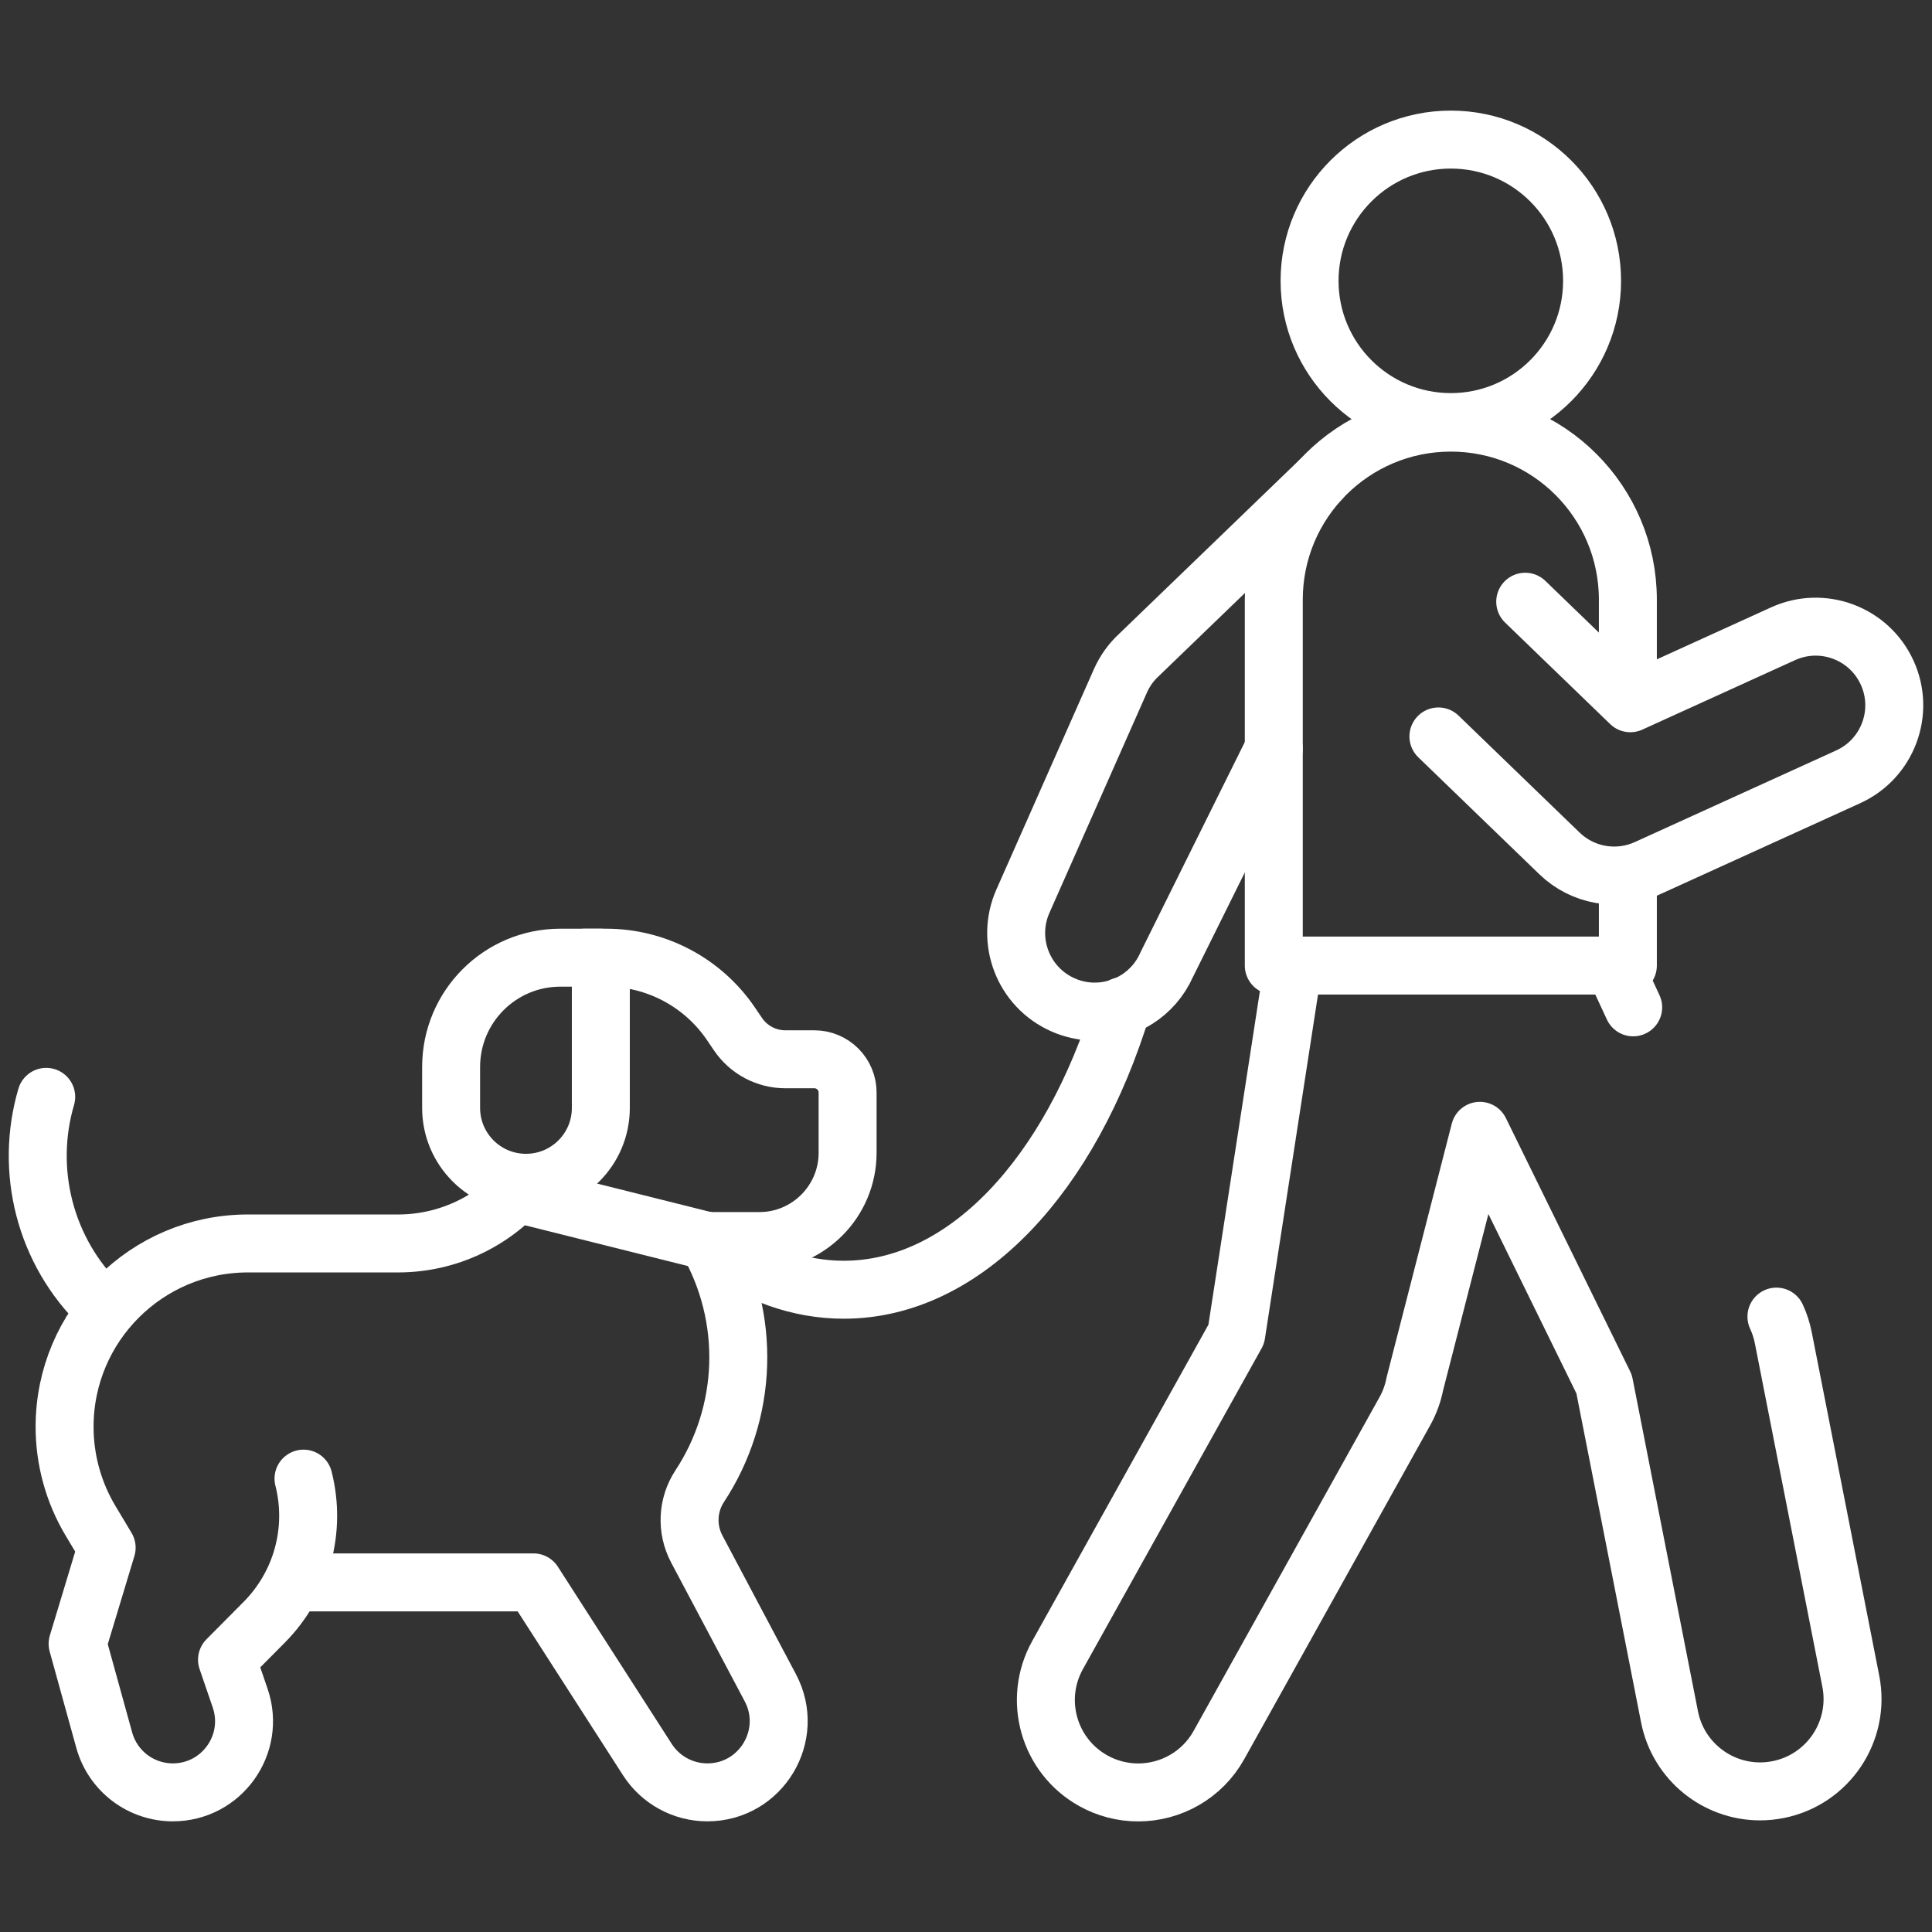
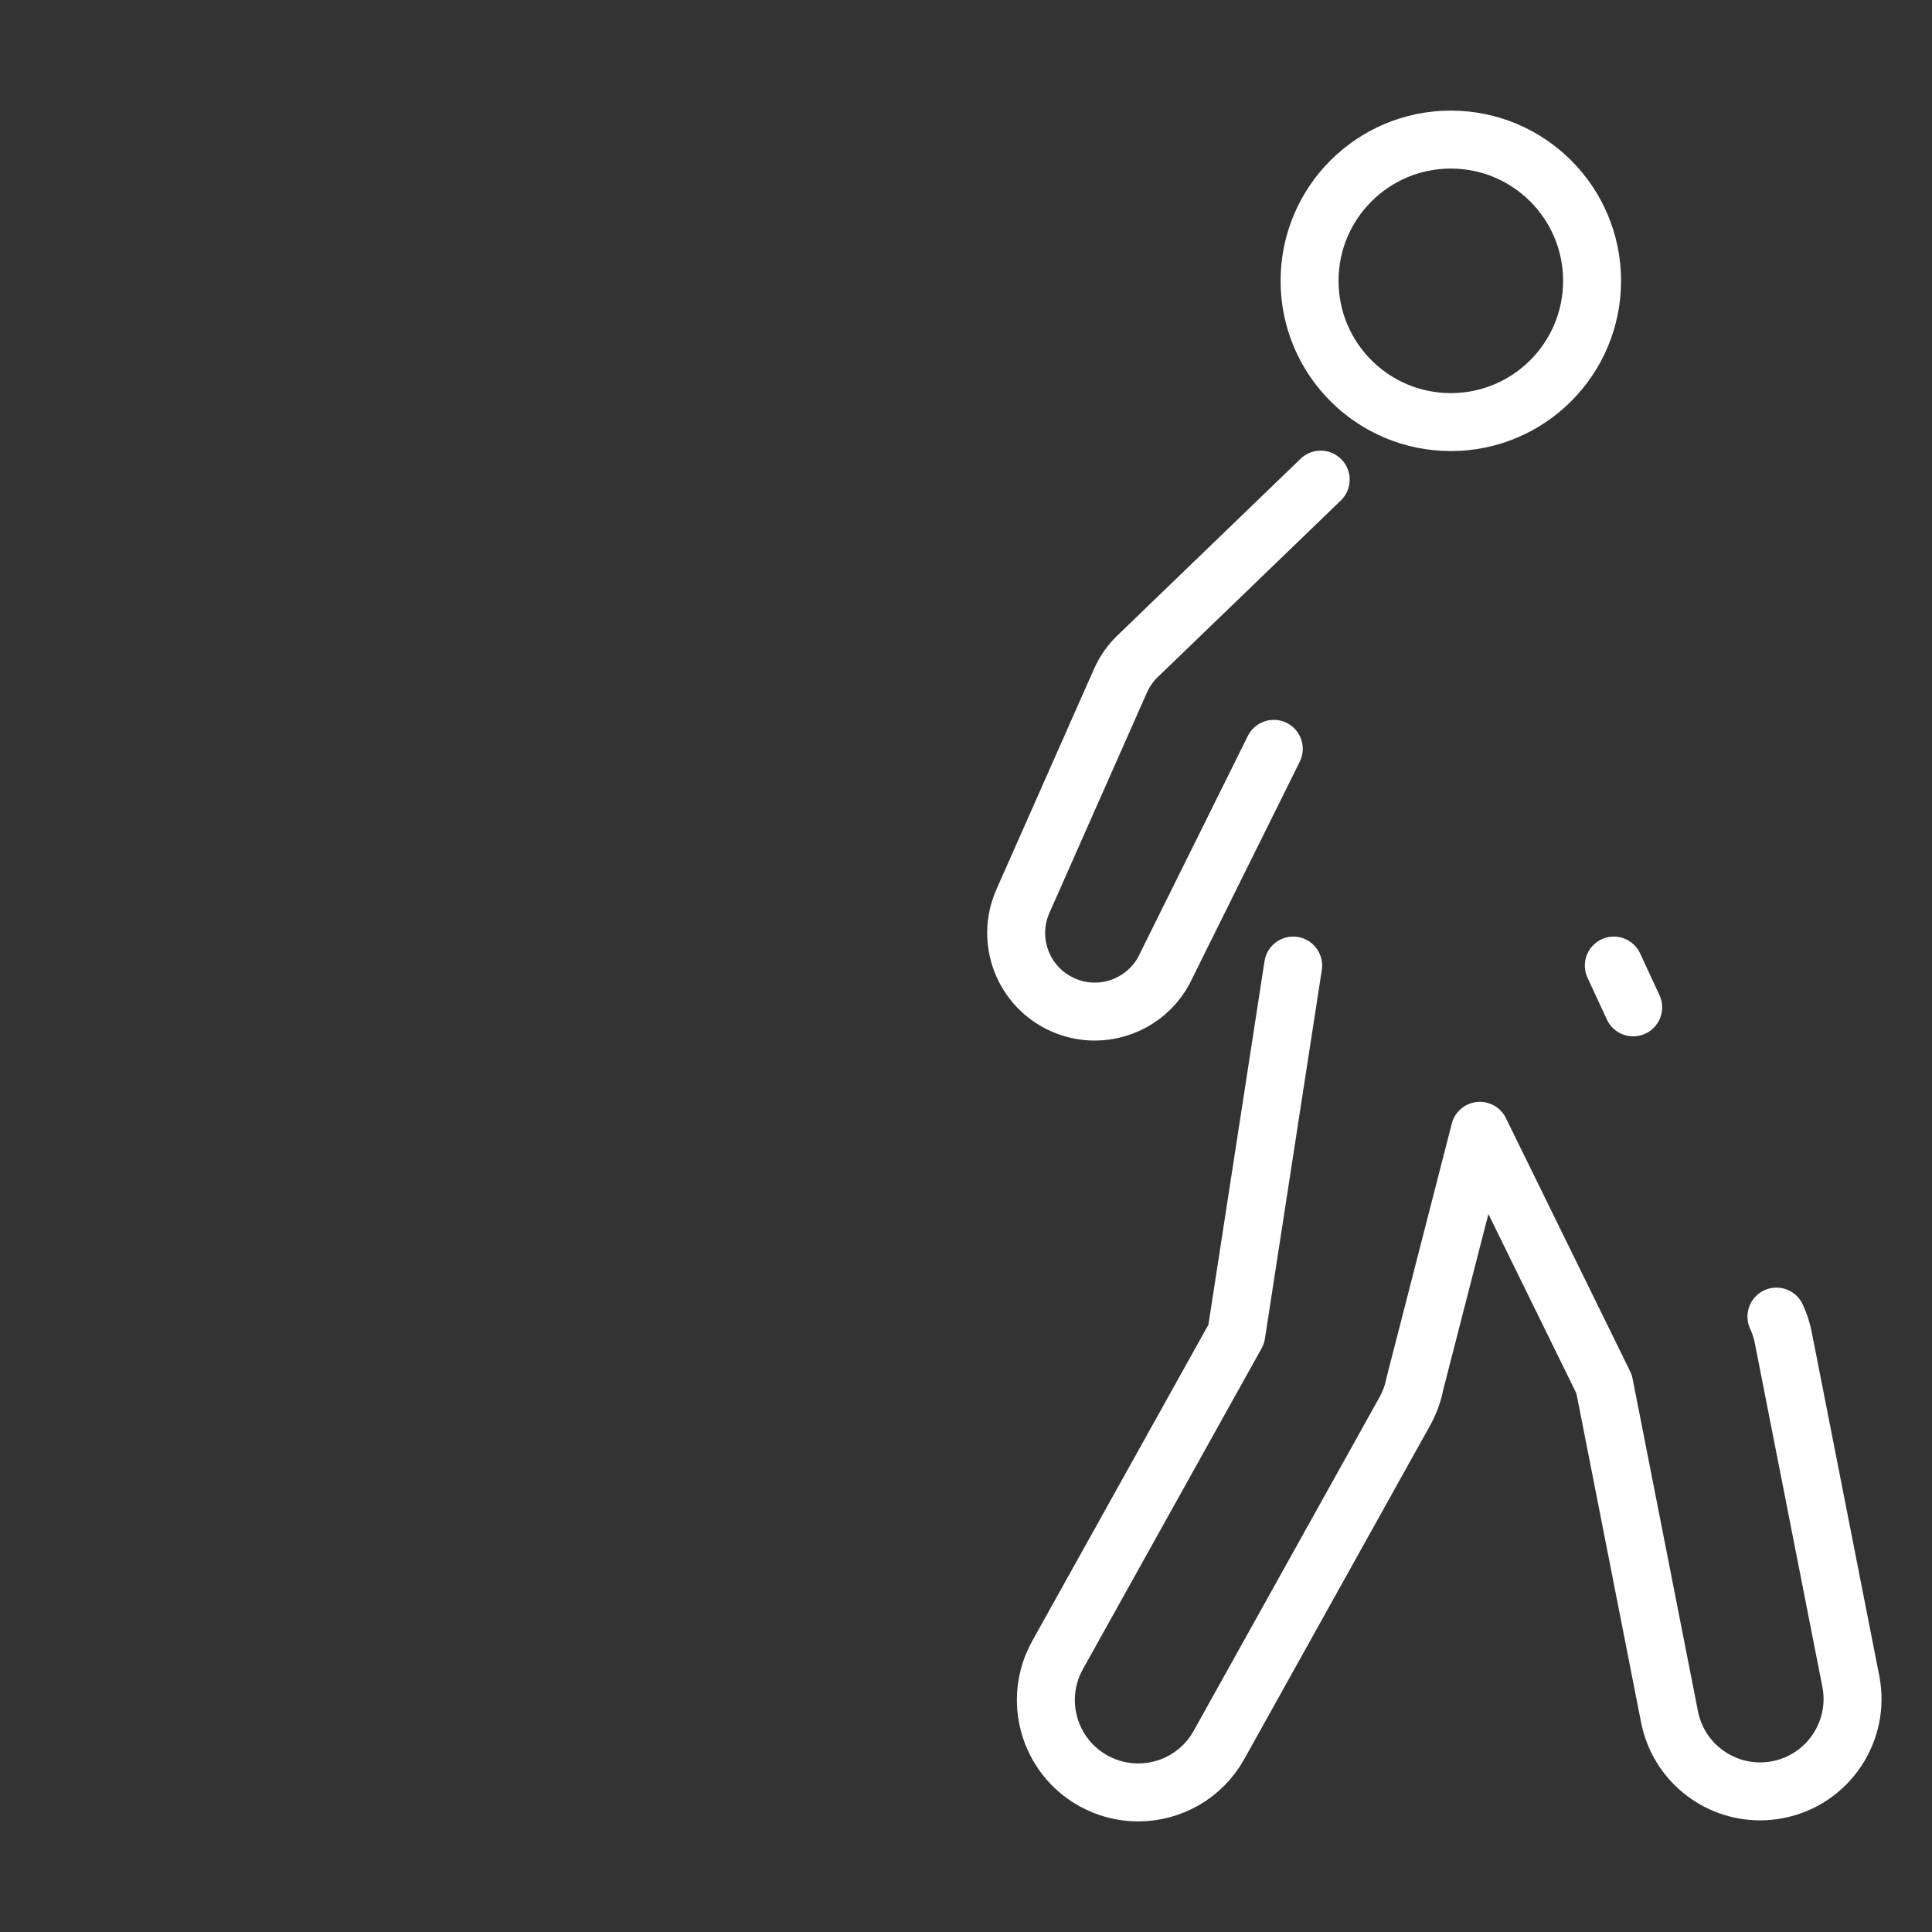
<svg xmlns="http://www.w3.org/2000/svg" width="100" height="100" viewBox="0 0 100 100" fill="none">
  <rect x="0" y="0" width="100" height="100" fill="#333333" stroke="none" />
  <path d="M65.931 38.76L60.386 49.937C59.714 51.456 58.225 52.36 56.664 52.36C56.097 52.36 55.537 52.241 55.02 52.011C52.965 51.102 52.036 48.699 52.946 46.644L57.992 35.243C58.218 34.73 58.548 34.27 58.961 33.892L68.359 24.826M84.533 52.14L83.531 49.978M66.934 49.978L63.989 69.061L54.739 85.667C53.454 87.974 54.282 90.886 56.589 92.171C57.299 92.568 58.098 92.776 58.911 92.776C60.59 92.776 62.218 91.891 63.093 90.32L72.716 73.044C72.963 72.6 73.138 72.12 73.234 71.621L76.597 58.531L83.03 71.644L86.414 88.862C86.862 91.142 88.861 92.722 91.1 92.722C91.406 92.722 91.717 92.692 92.028 92.631C94.619 92.122 96.306 89.608 95.797 87.018L92.302 69.235C92.228 68.859 92.109 68.494 91.948 68.147" stroke="white" stroke-width="3" stroke-miterlimit="10" stroke-linecap="round" stroke-linejoin="round" />
-   <path d="M84.258 45.665V49.978H65.931V31.039C65.931 25.978 70.033 21.875 75.094 21.875C80.156 21.875 84.258 25.978 84.258 31.039V35.68" stroke="white" stroke-width="3" stroke-miterlimit="10" stroke-linecap="round" stroke-linejoin="round" />
  <path d="M75.094 21.847C79.132 21.847 82.406 18.574 82.406 14.536C82.406 10.498 79.132 7.225 75.094 7.225C71.057 7.225 67.783 10.498 67.783 14.536C67.783 18.574 71.057 21.847 75.094 21.847Z" stroke="white" stroke-width="3" stroke-miterlimit="10" stroke-linecap="round" stroke-linejoin="round" />
-   <path d="M78.945 31.145L84.385 36.4L92.293 32.802C94.338 31.872 96.75 32.775 97.681 34.821C98.611 36.866 97.707 39.278 95.662 40.208L85.234 44.953C84.491 45.291 83.663 45.398 82.858 45.259C82.054 45.121 81.309 44.743 80.722 44.176L74.452 38.118M15.656 81.904H27.613L33.509 91.078C33.843 91.598 34.303 92.025 34.845 92.321C35.387 92.617 35.995 92.772 36.612 92.772C39.394 92.772 41.174 89.812 39.871 87.355L36.065 80.177C35.518 79.145 35.576 77.898 36.218 76.922C37.448 75.051 38.137 72.875 38.208 70.636C38.278 68.397 37.728 66.183 36.619 64.237" stroke="white" stroke-width="3" stroke-miterlimit="10" stroke-linecap="round" stroke-linejoin="round" />
-   <path d="M15.71 76.534C16.042 77.843 16.029 79.214 15.673 80.516C15.317 81.817 14.63 83.005 13.68 83.963L11.75 85.907L12.431 87.895C13.249 90.286 11.473 92.772 8.946 92.772C8.14 92.772 7.356 92.508 6.715 92.02C6.073 91.532 5.61 90.847 5.395 90.07L4.017 85.083L5.52 80.108L4.696 78.733C3.811 77.258 3.343 75.571 3.343 73.851C3.343 68.61 7.592 64.361 12.833 64.361H20.608C21.875 64.361 23.126 64.079 24.27 63.536C25.414 62.993 26.424 62.202 27.224 61.221M30.26 49.569H31.375C32.651 49.569 33.908 49.882 35.035 50.48C36.163 51.079 37.126 51.944 37.841 53.002L38.197 53.527C38.468 53.927 38.833 54.255 39.26 54.482C39.688 54.709 40.164 54.828 40.648 54.828H42.15C42.606 54.828 43.044 55.009 43.367 55.332C43.69 55.655 43.872 56.093 43.872 56.55V59.666C43.872 62.19 41.825 64.237 39.301 64.237H36.774" stroke="white" stroke-width="3" stroke-miterlimit="10" stroke-linecap="round" stroke-linejoin="round" />
-   <path d="M2.392 56.773C1.282 60.546 2.291 64.764 5.273 67.624M36.618 64.237L26.74 61.765M58.086 52.079C55.434 60.784 49.976 66.756 43.674 66.756C41.339 66.756 39.12 65.936 37.117 64.461M27.224 61.221C29.364 61.221 31.099 59.487 31.099 57.347V49.569H29.005C25.881 49.569 23.35 52.101 23.35 55.224V57.347C23.35 59.486 25.085 61.221 27.224 61.221Z" stroke="white" stroke-width="3" stroke-miterlimit="10" stroke-linecap="round" stroke-linejoin="round" />
</svg>